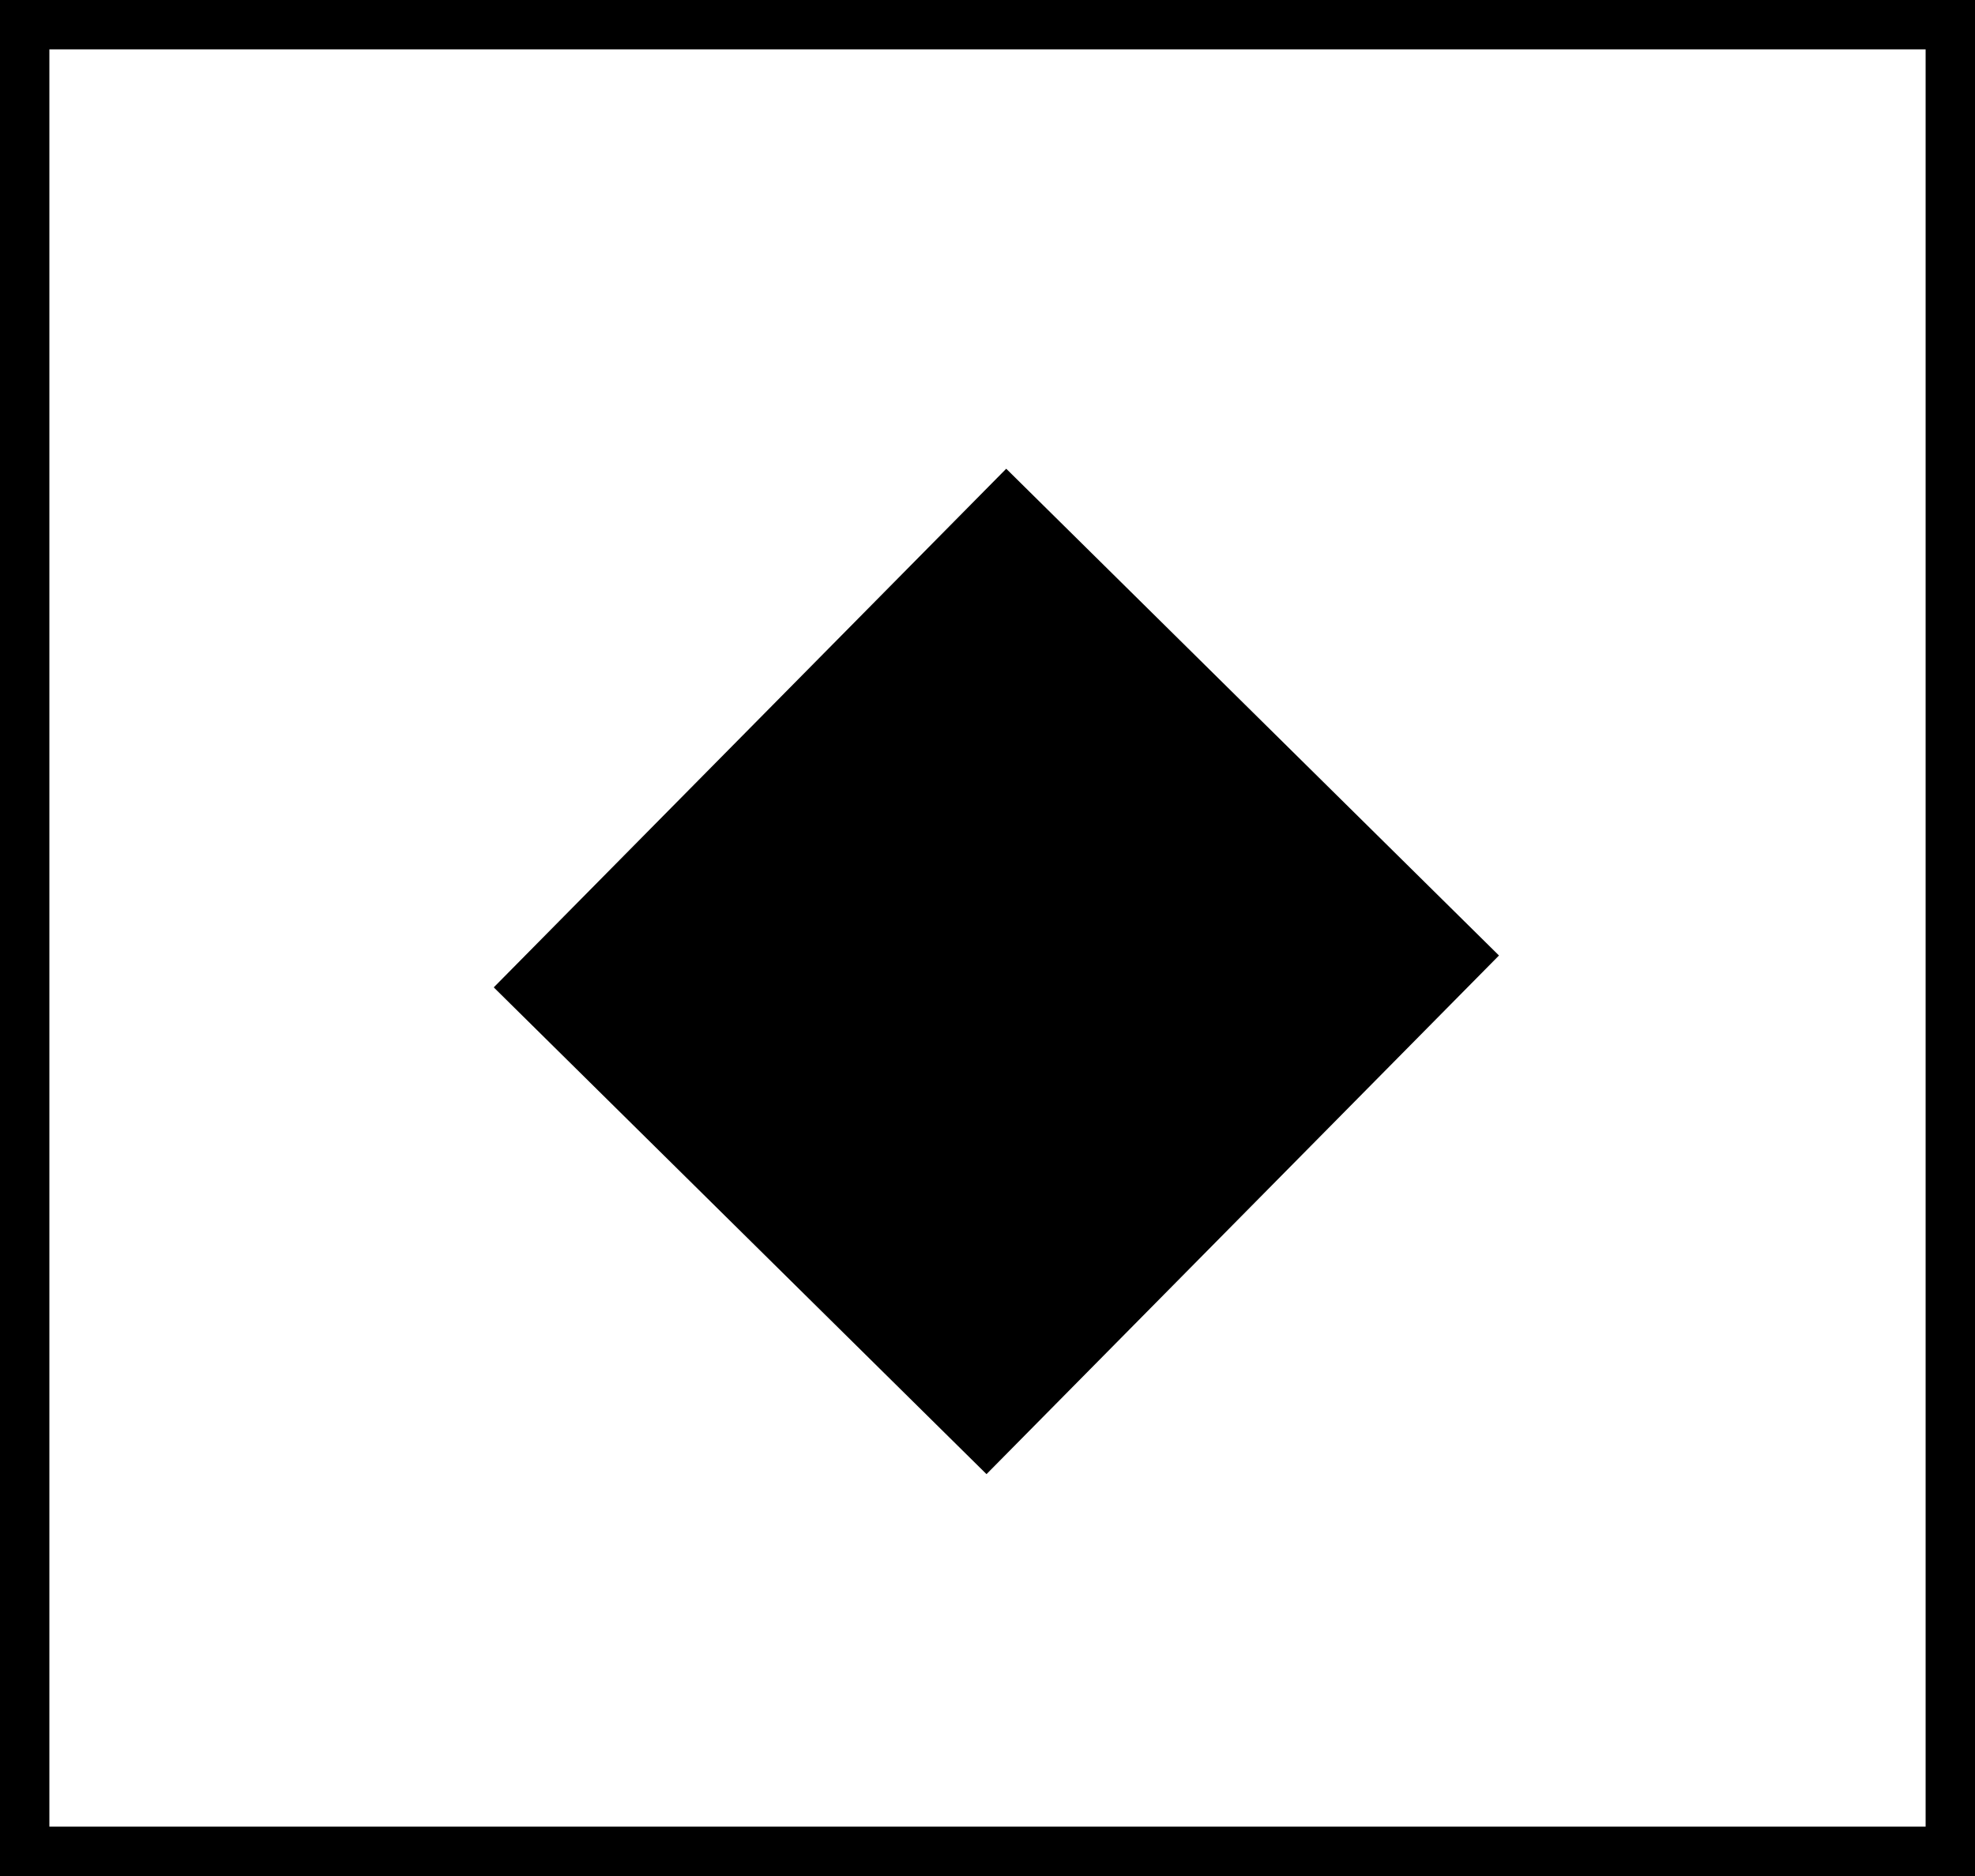
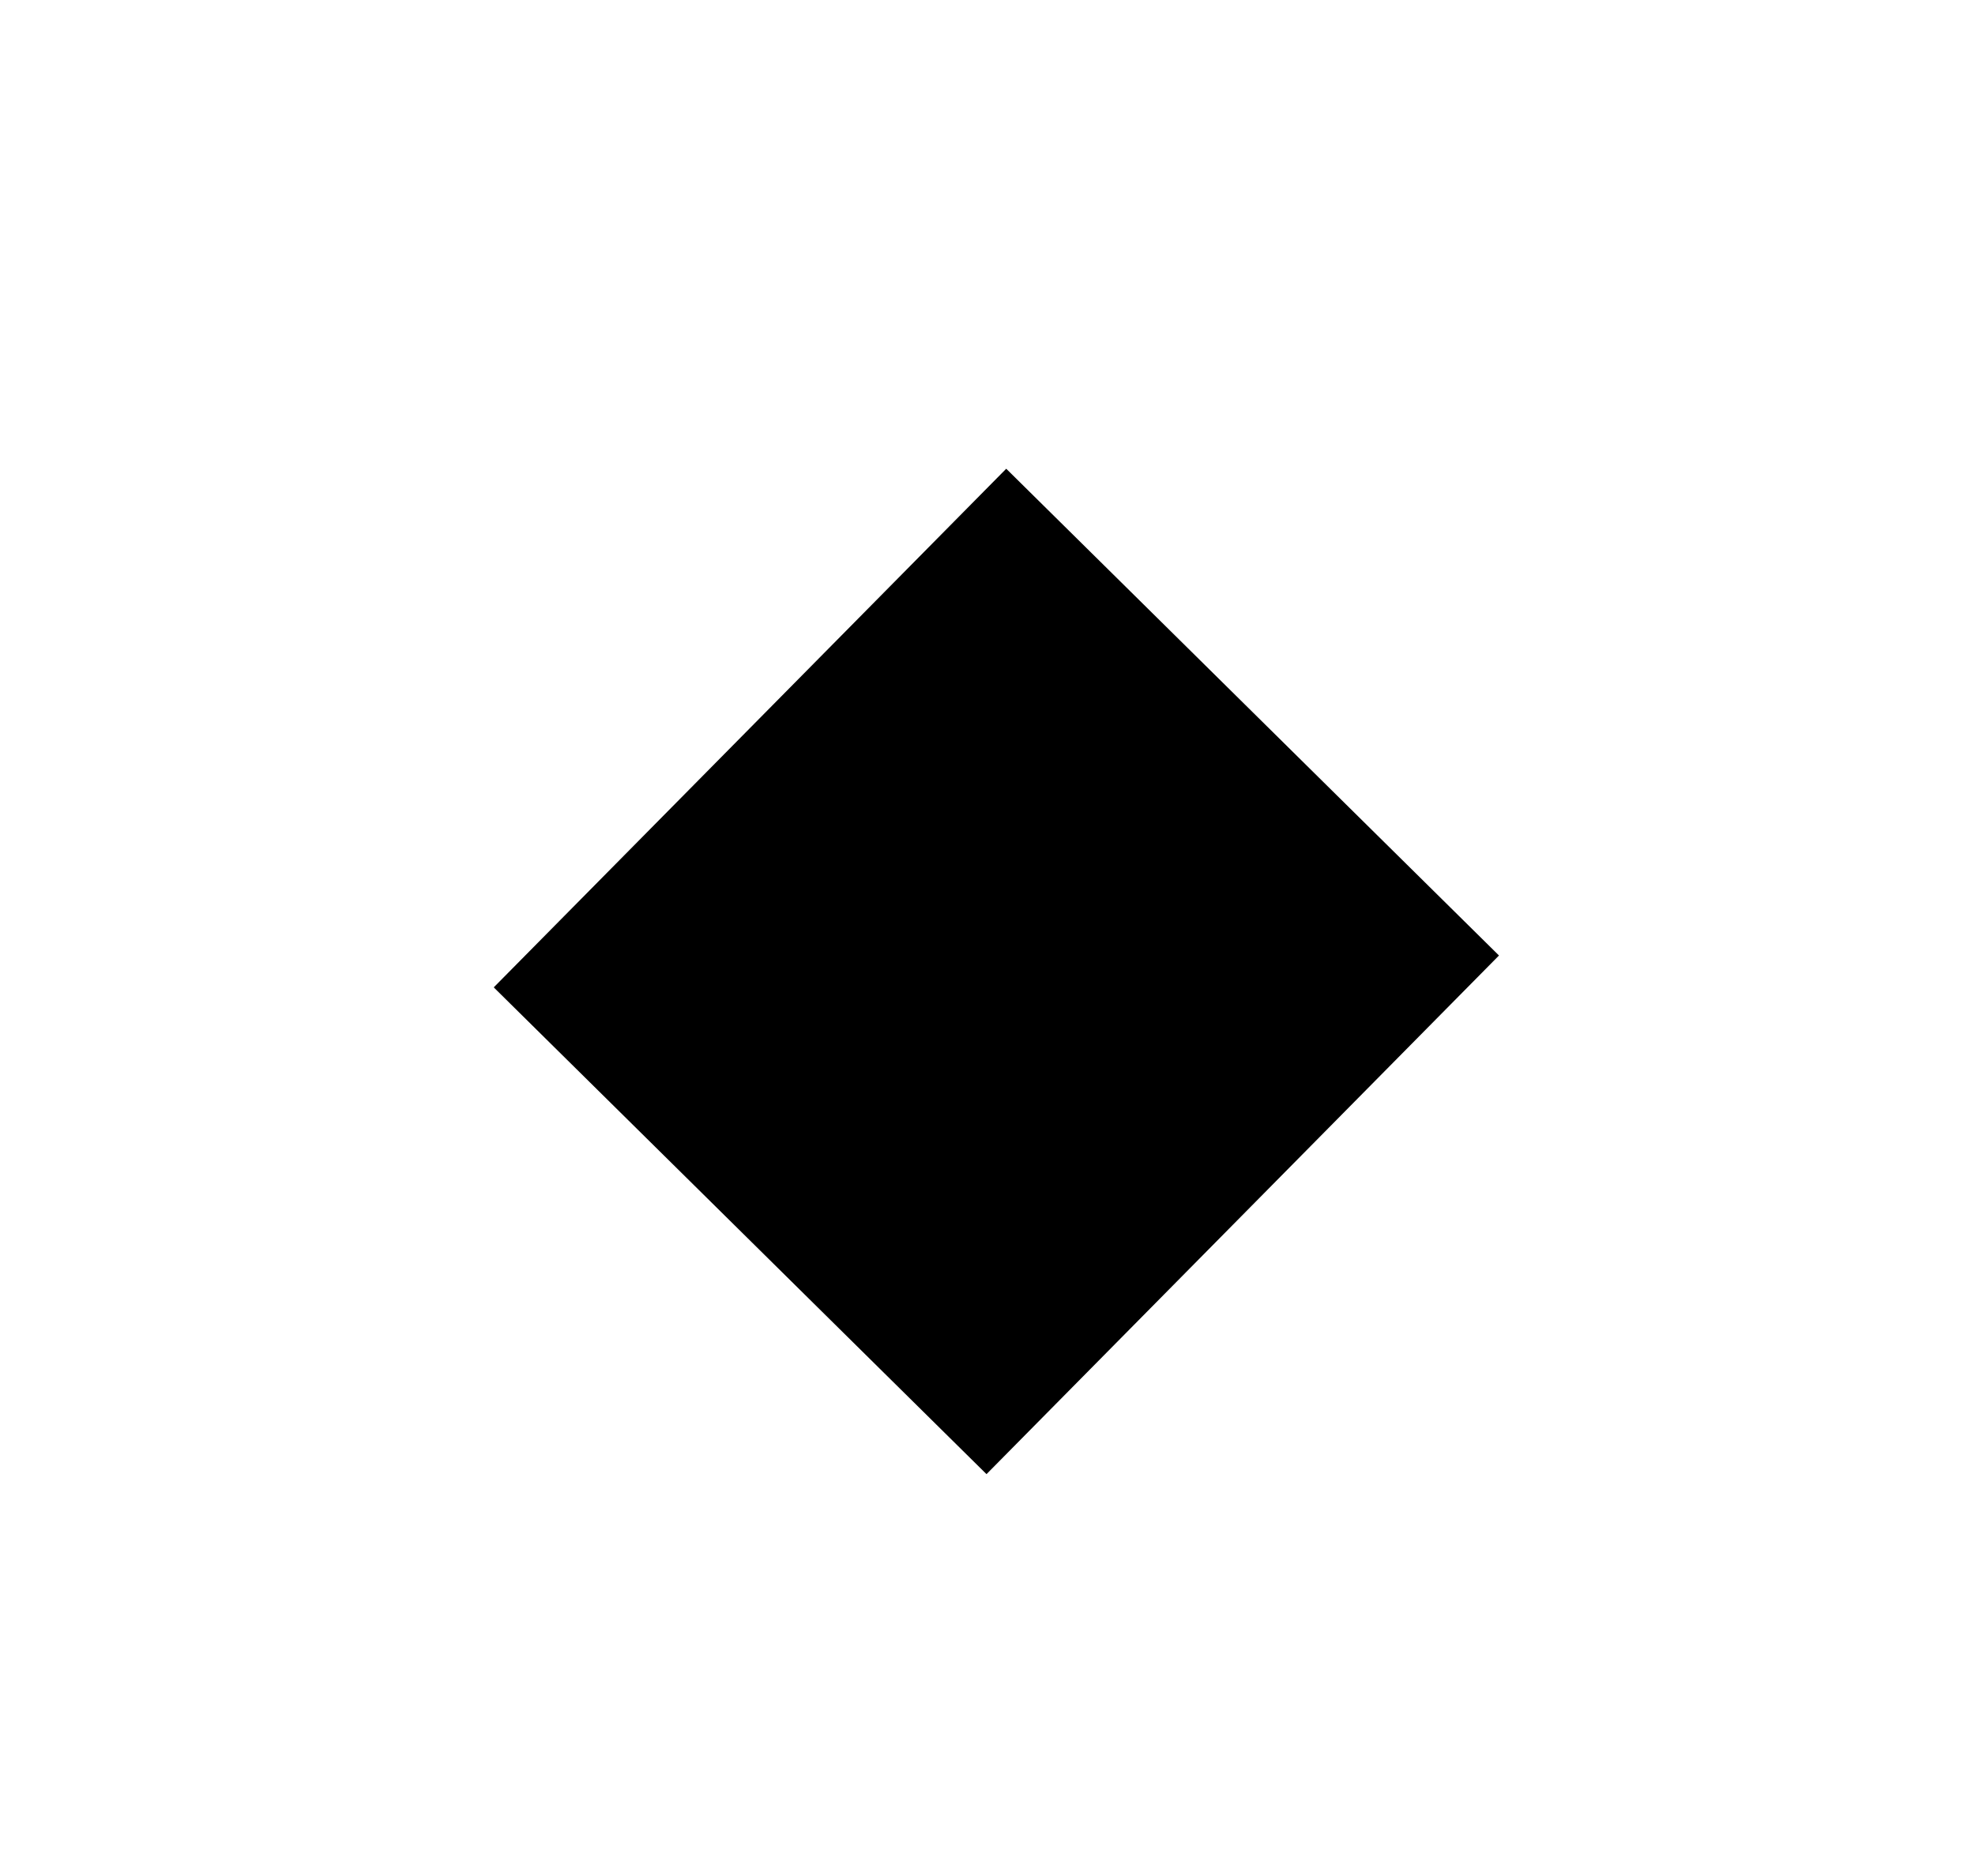
<svg xmlns="http://www.w3.org/2000/svg" width="40" height="38" viewBox="0 0 40 38" fill="none">
-   <rect x="0.5" y="0.5" width="39" height="37" stroke="black" />
  <rect x="10" y="20" width="14.768" height="14.029" transform="rotate(-45.346 10 20)" fill="black" />
</svg>